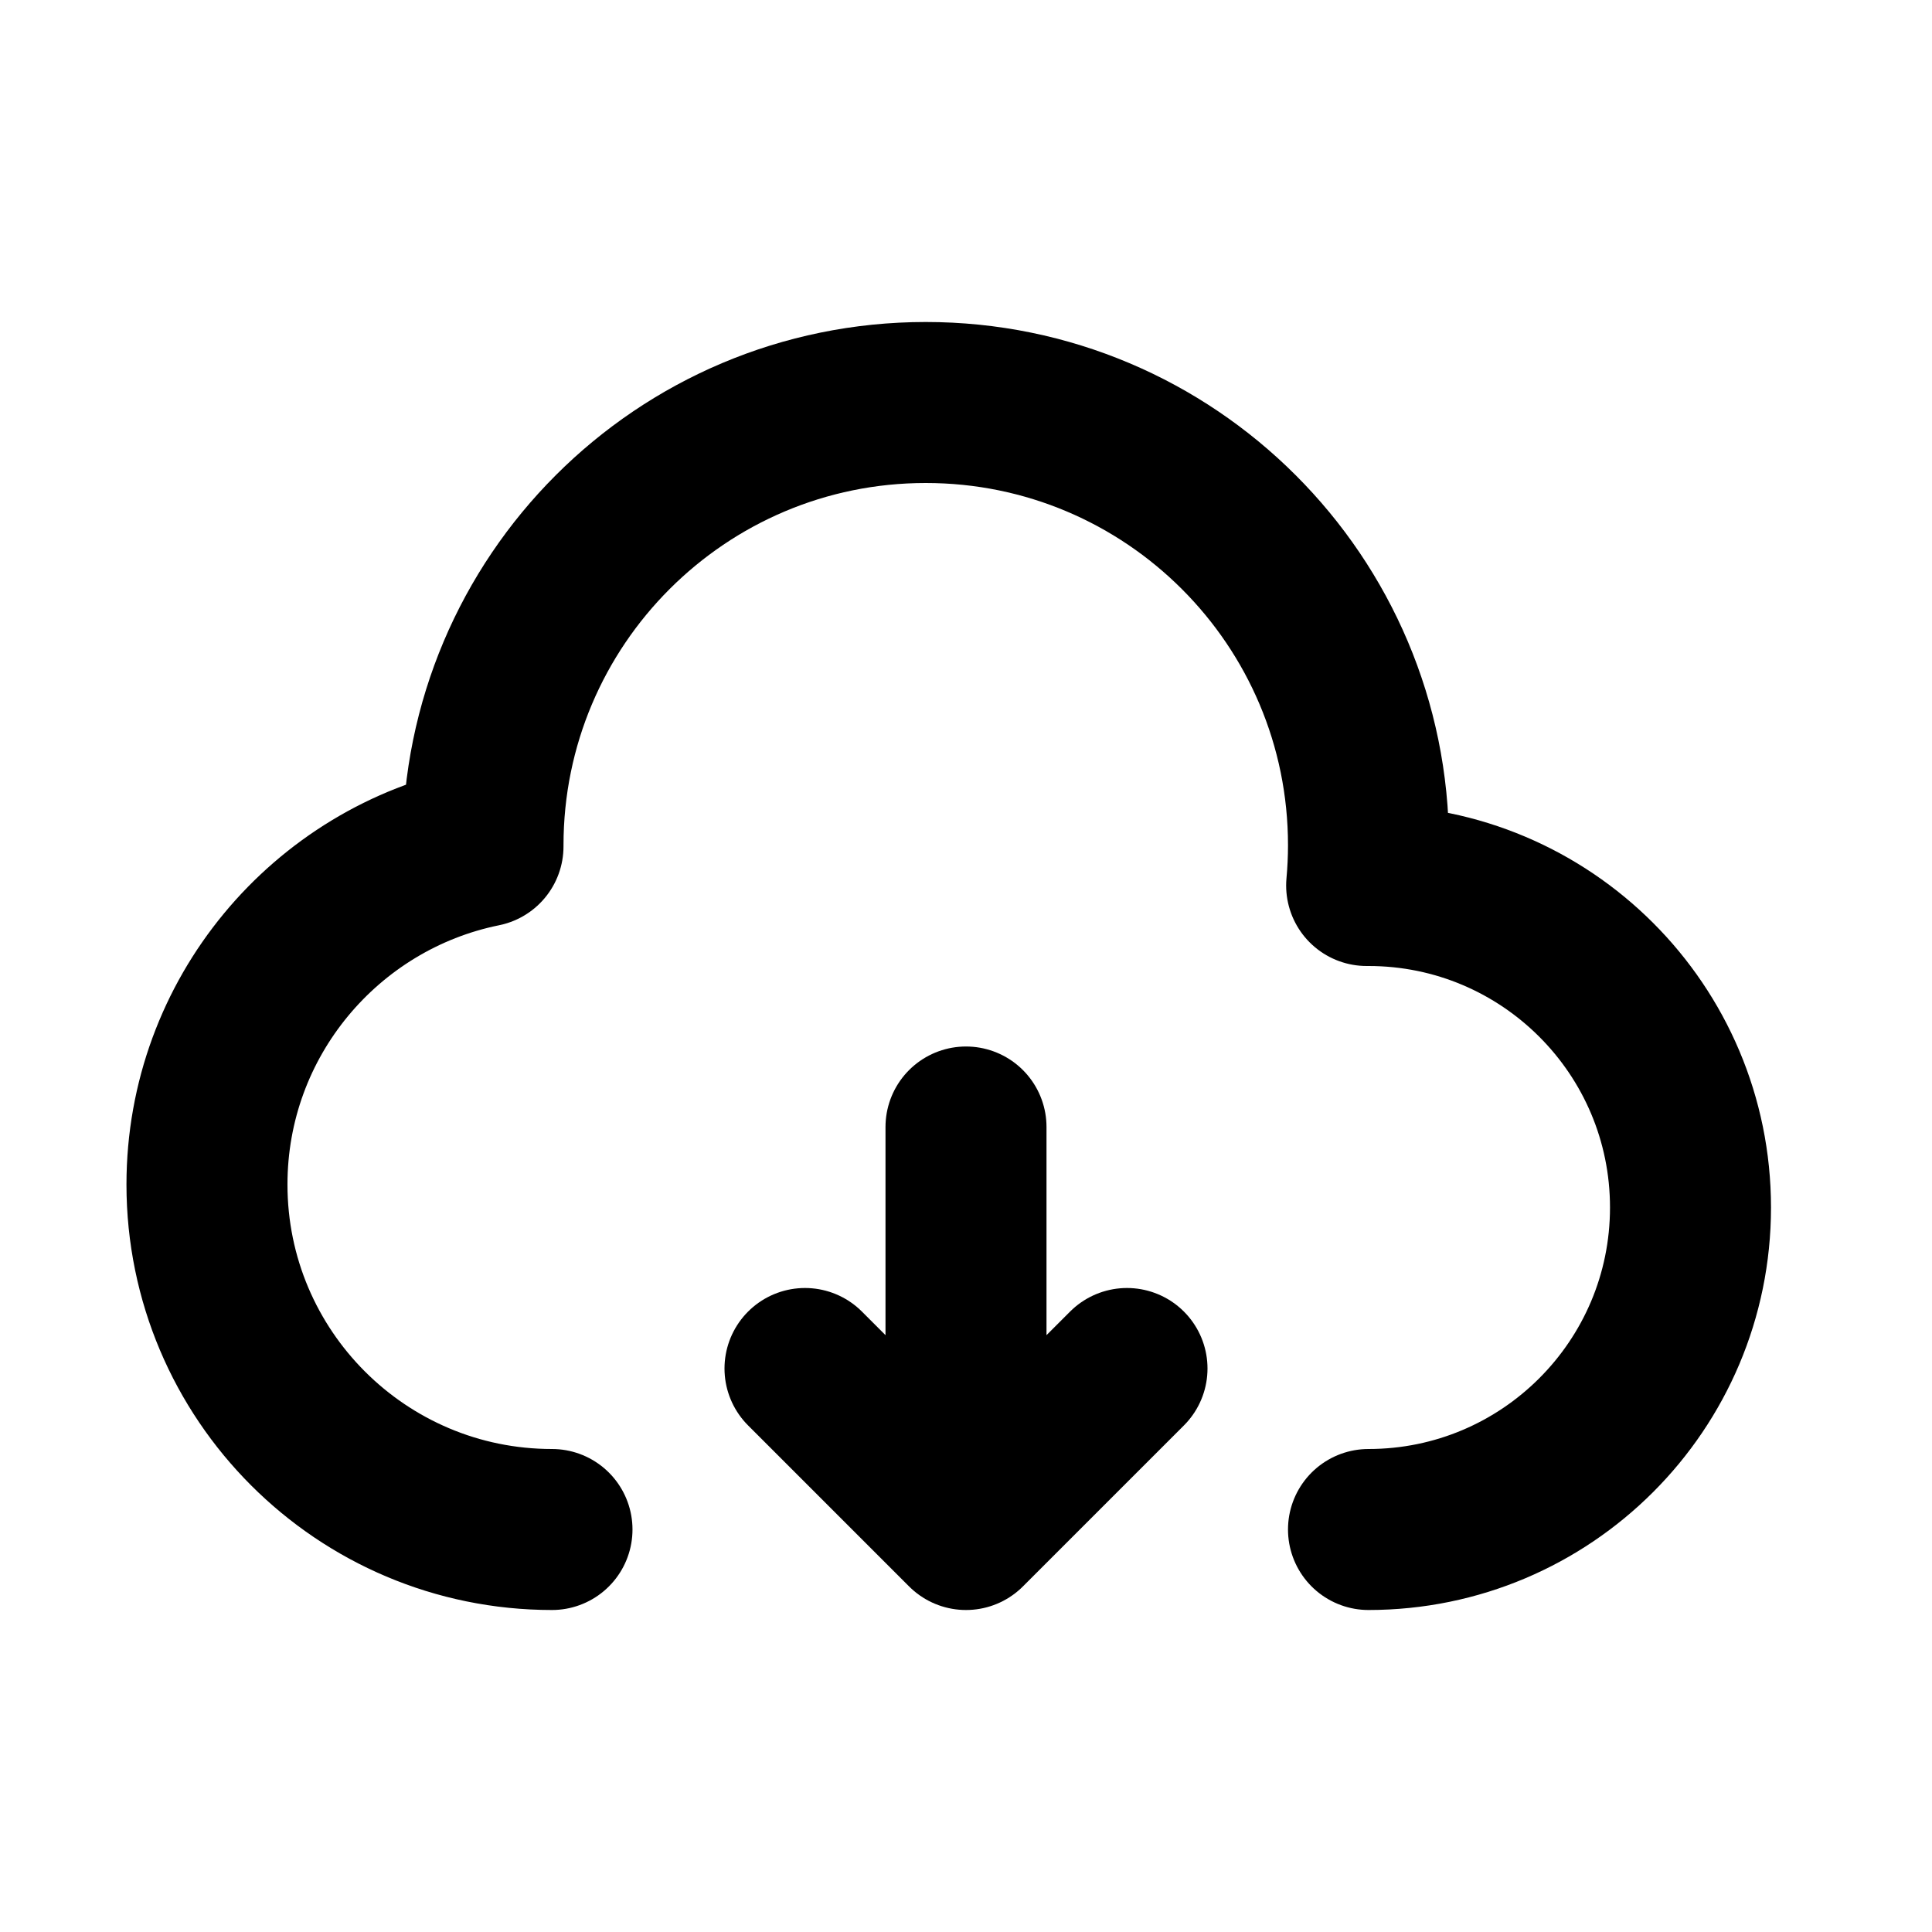
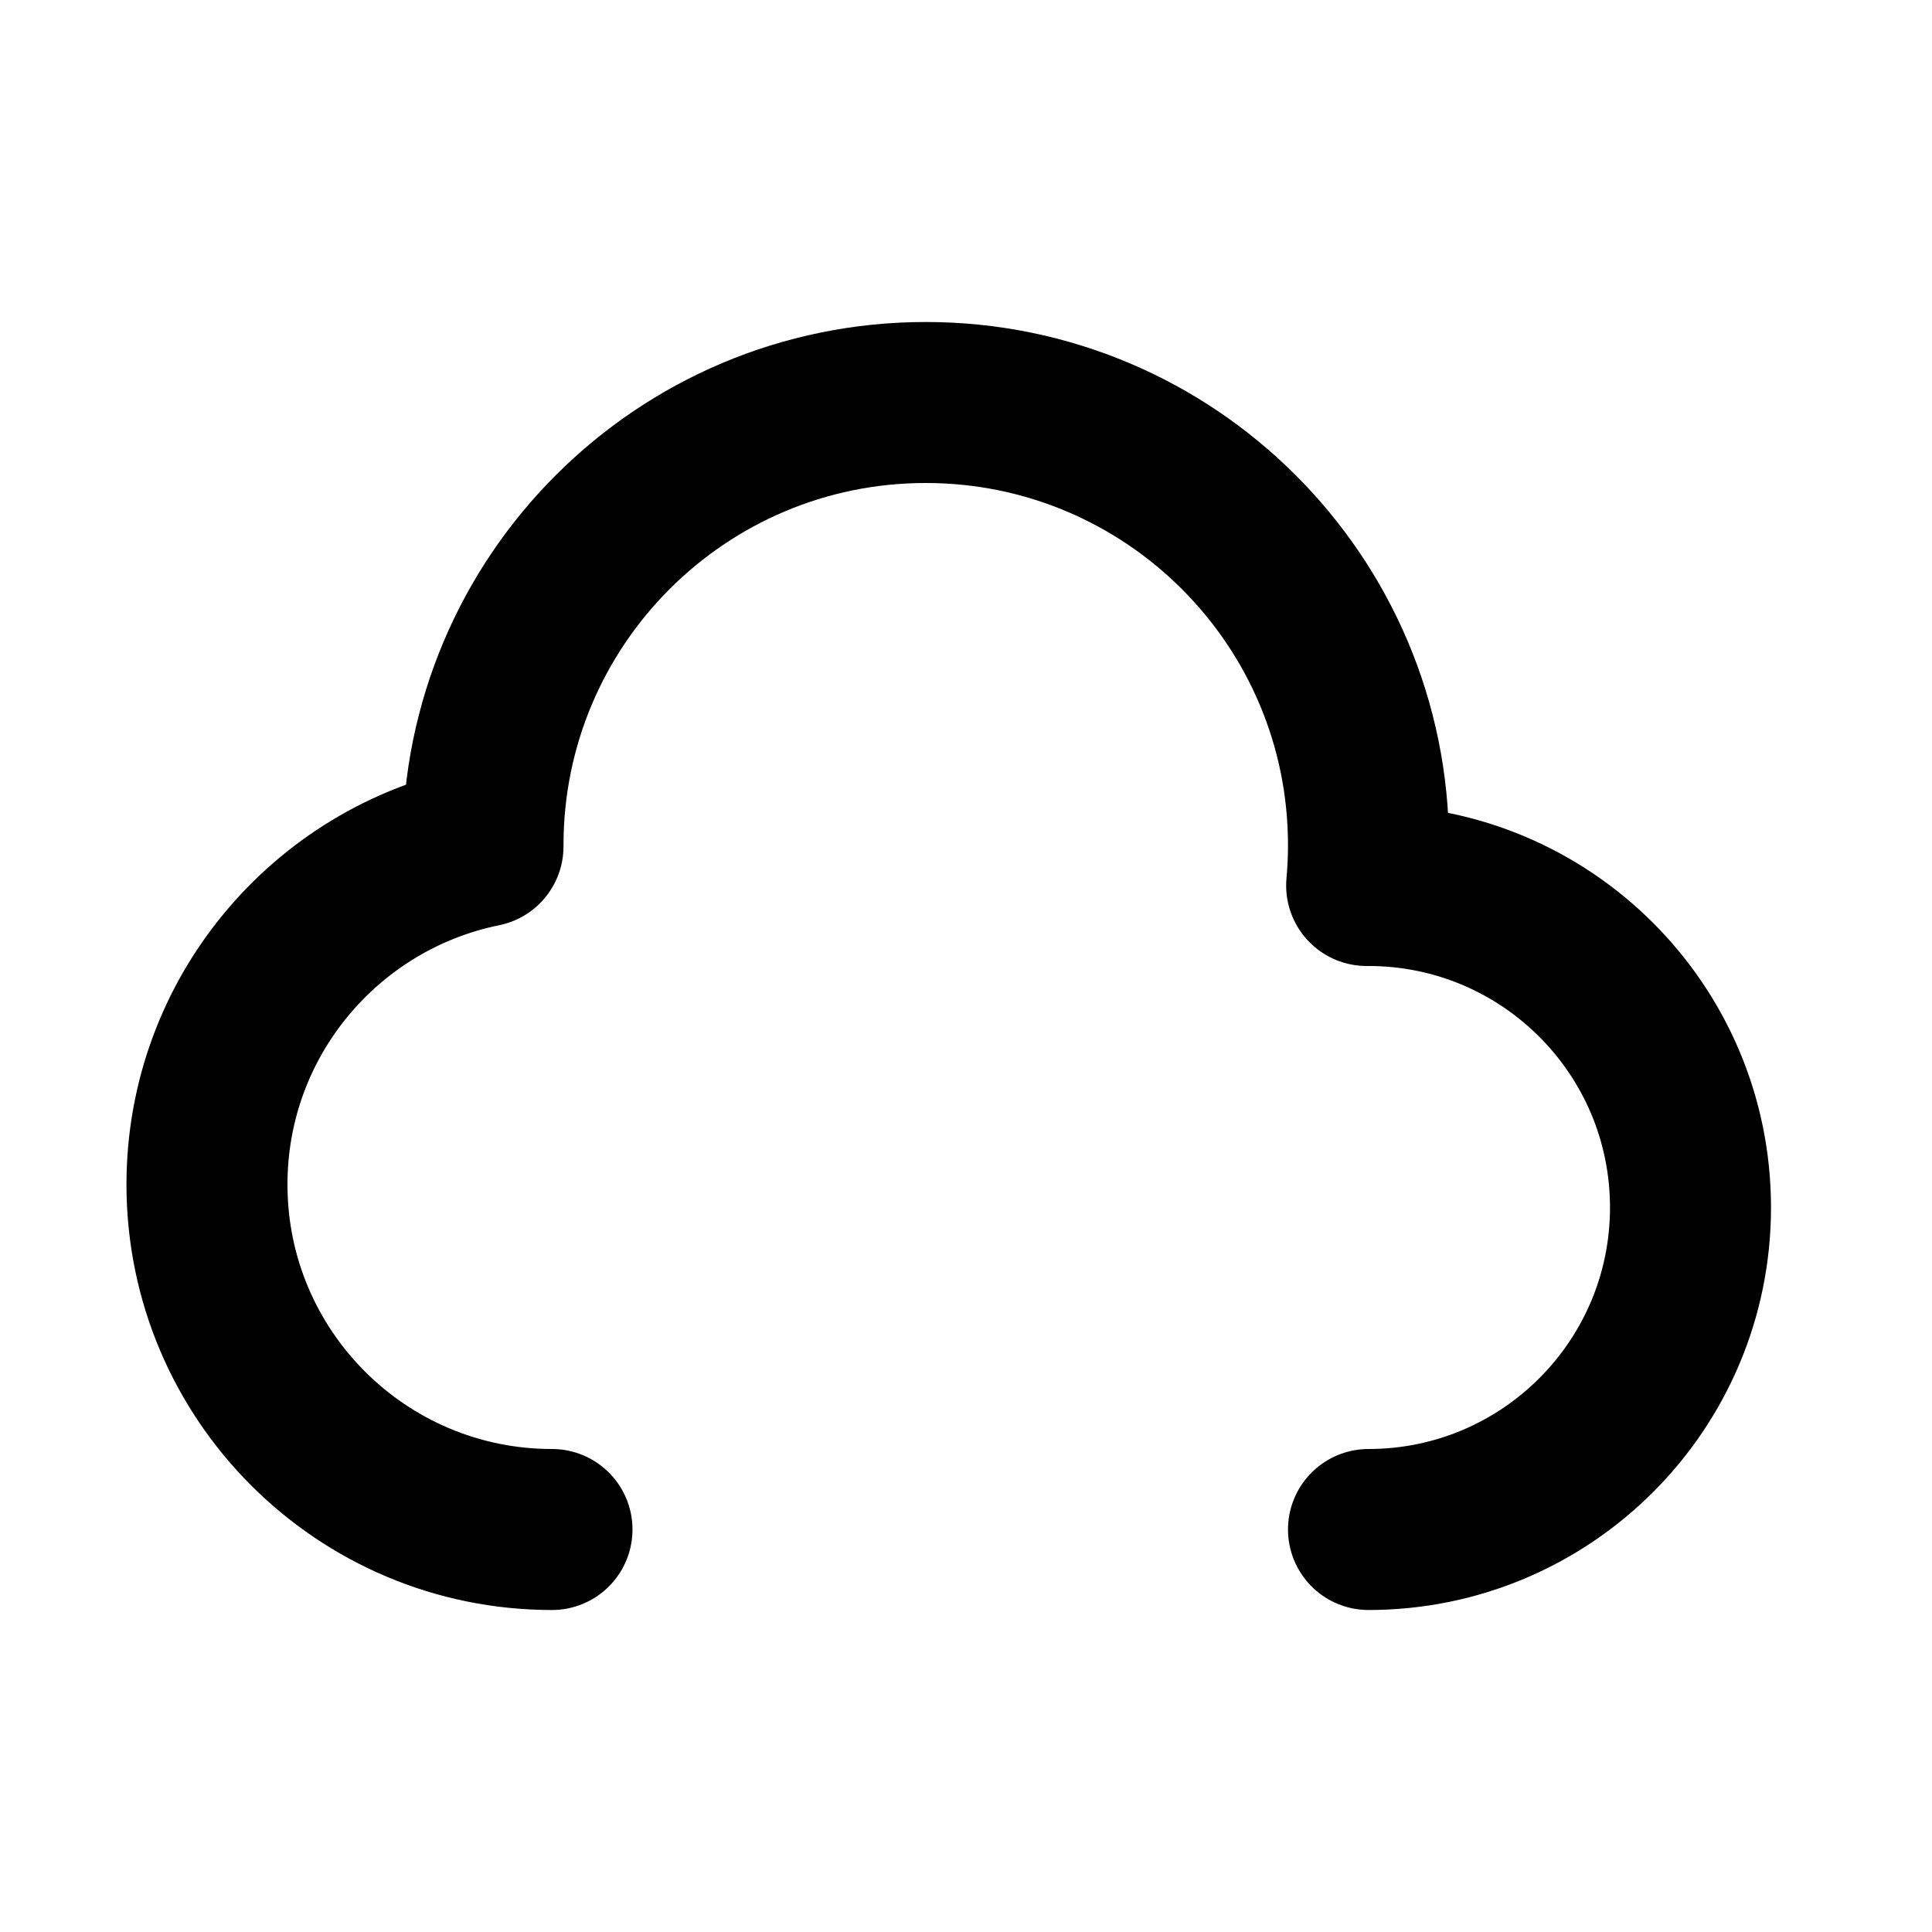
<svg xmlns="http://www.w3.org/2000/svg" width="800px" height="800px" viewBox="0 0 24 24" fill="none">
  <path d="M17 19C19.209 19 21 17.209 21 15C21 12.791 19.209 11 17 11H16.977C16.992 10.835 17 10.668 17 10.5C17 7.462 14.537 5 11.5 5C8.462 5 6 7.462 6 10.5C6 10.505 6 10.509 6 10.514C4.044 10.911 2.571 12.641 2.571 14.714C2.571 17.081 4.49 19 6.857 19" stroke="#000000" stroke-width="2" stroke-linecap="round" stroke-linejoin="round" />
-   <path d="M12 14L12 19M12 19L14 17M12 19L10 17" stroke="#000000" stroke-width="2" stroke-linecap="round" stroke-linejoin="round" />
</svg>